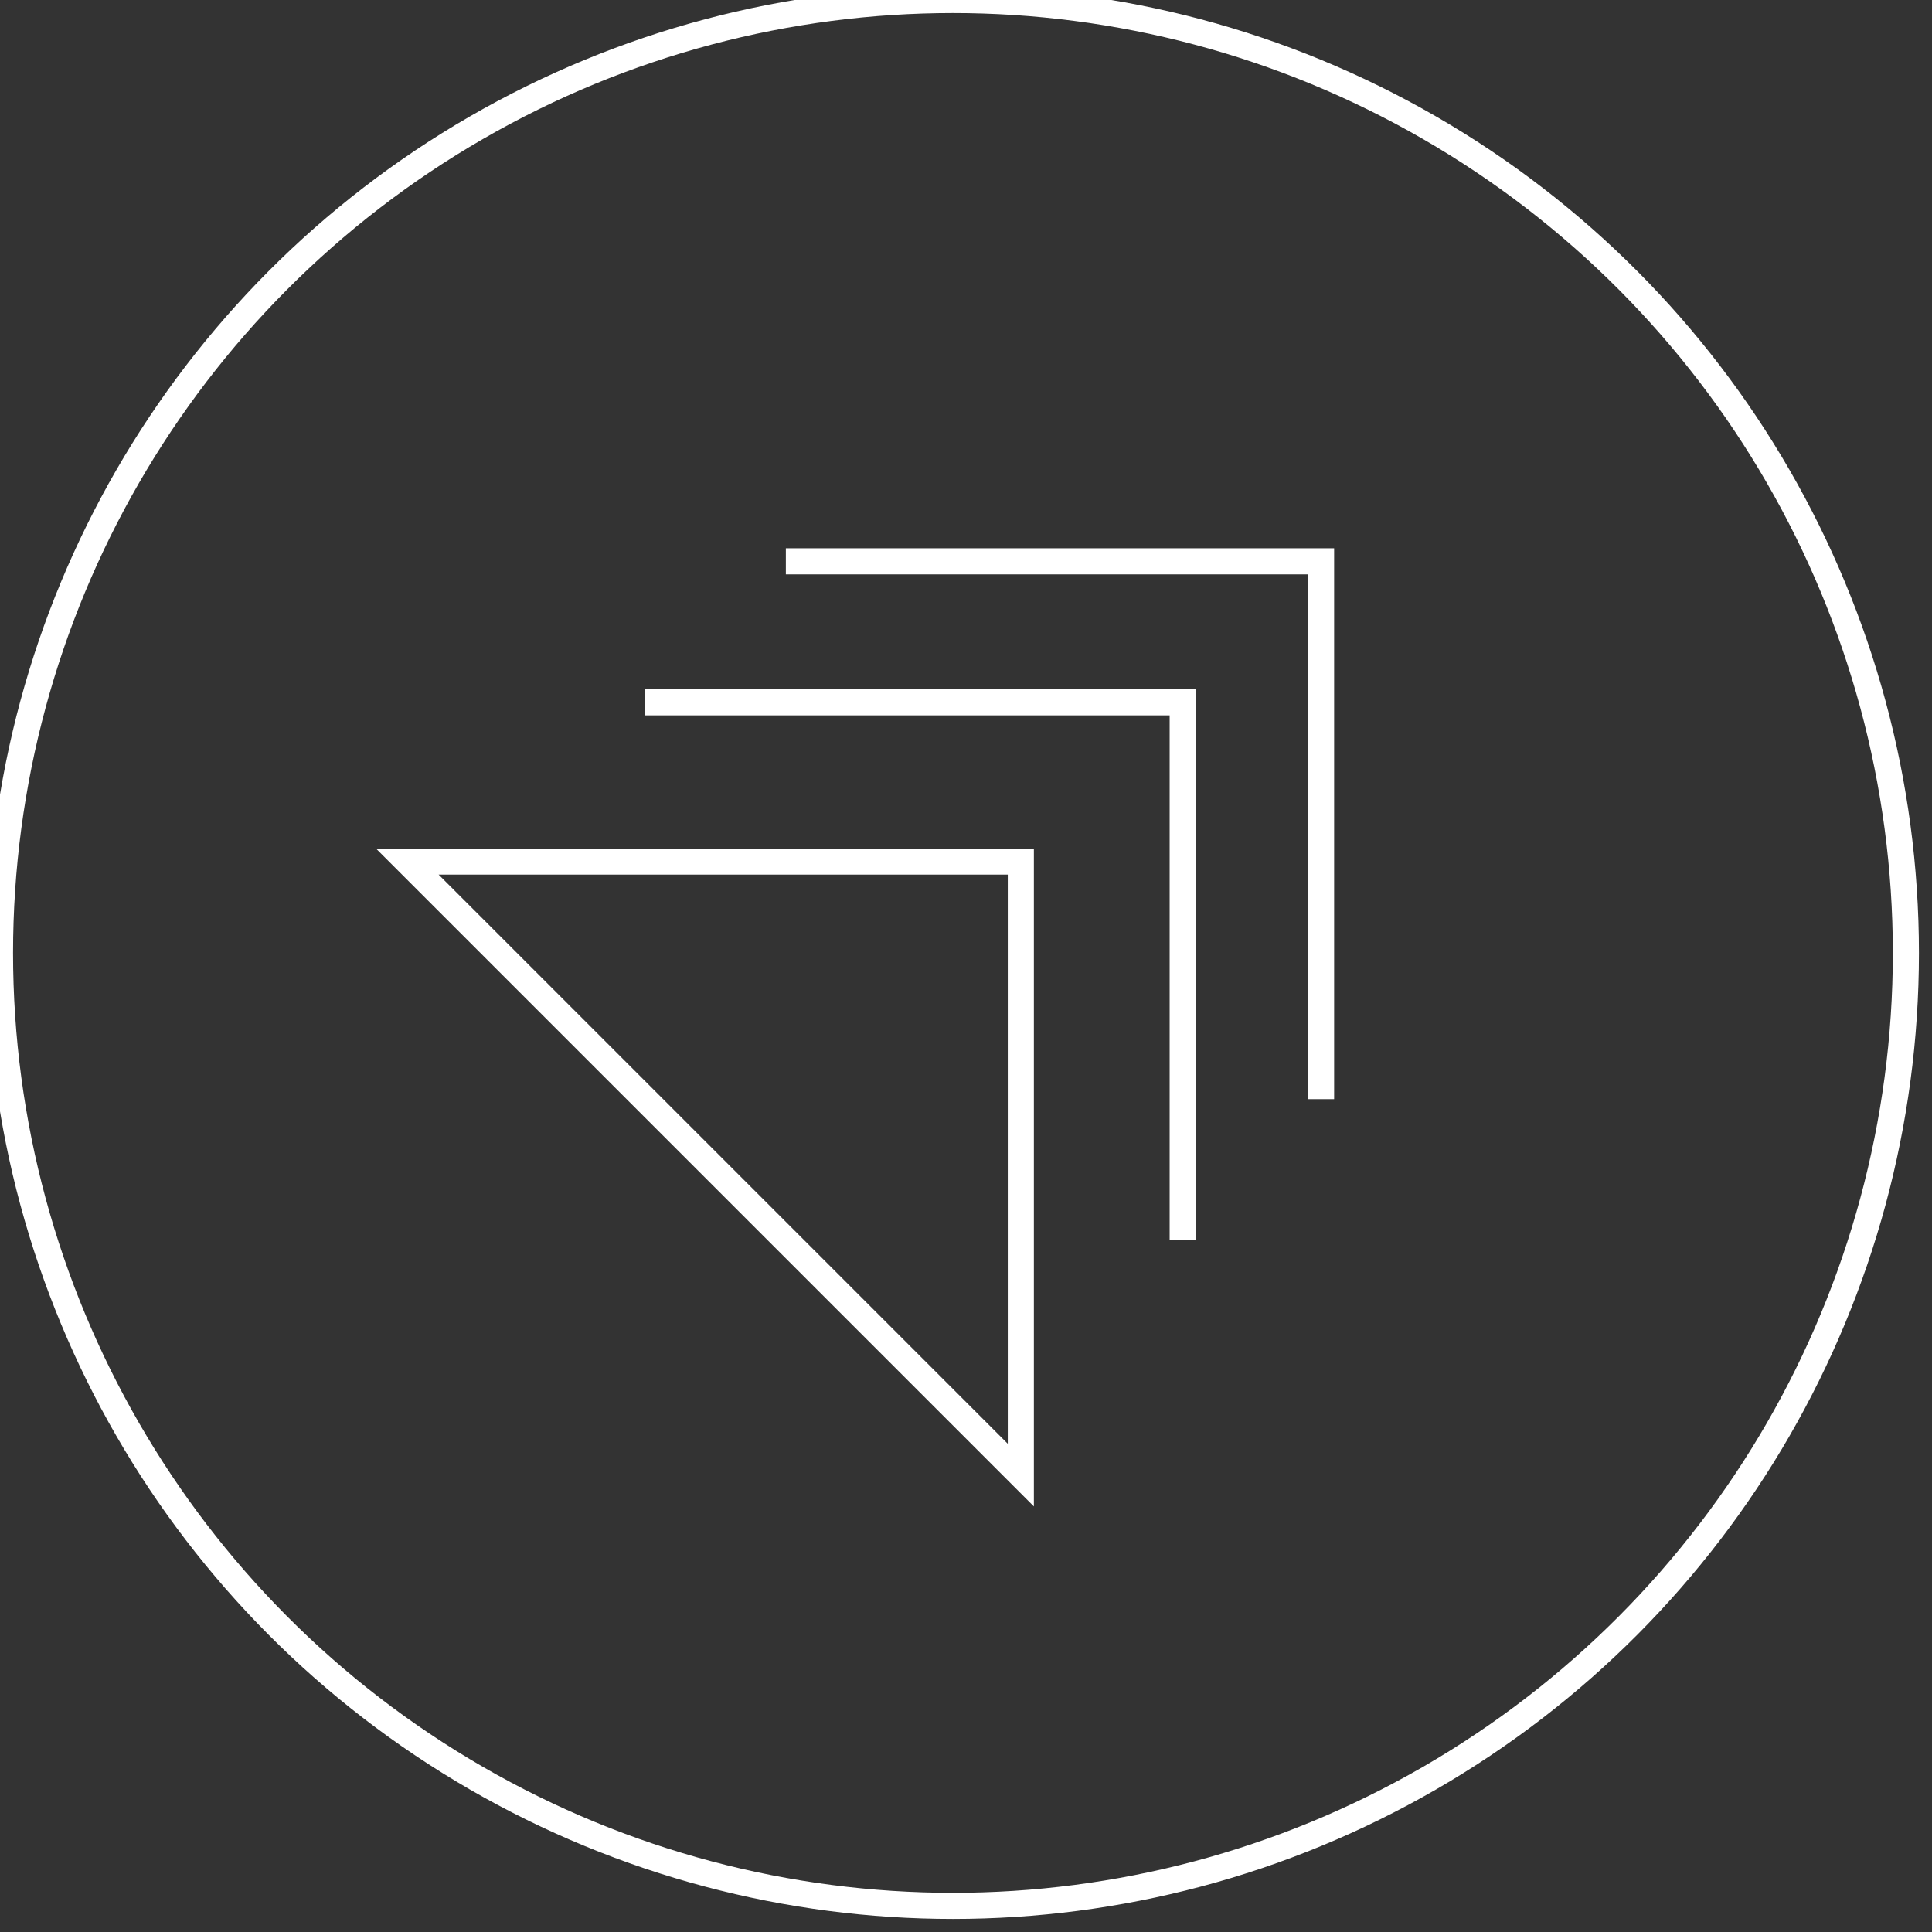
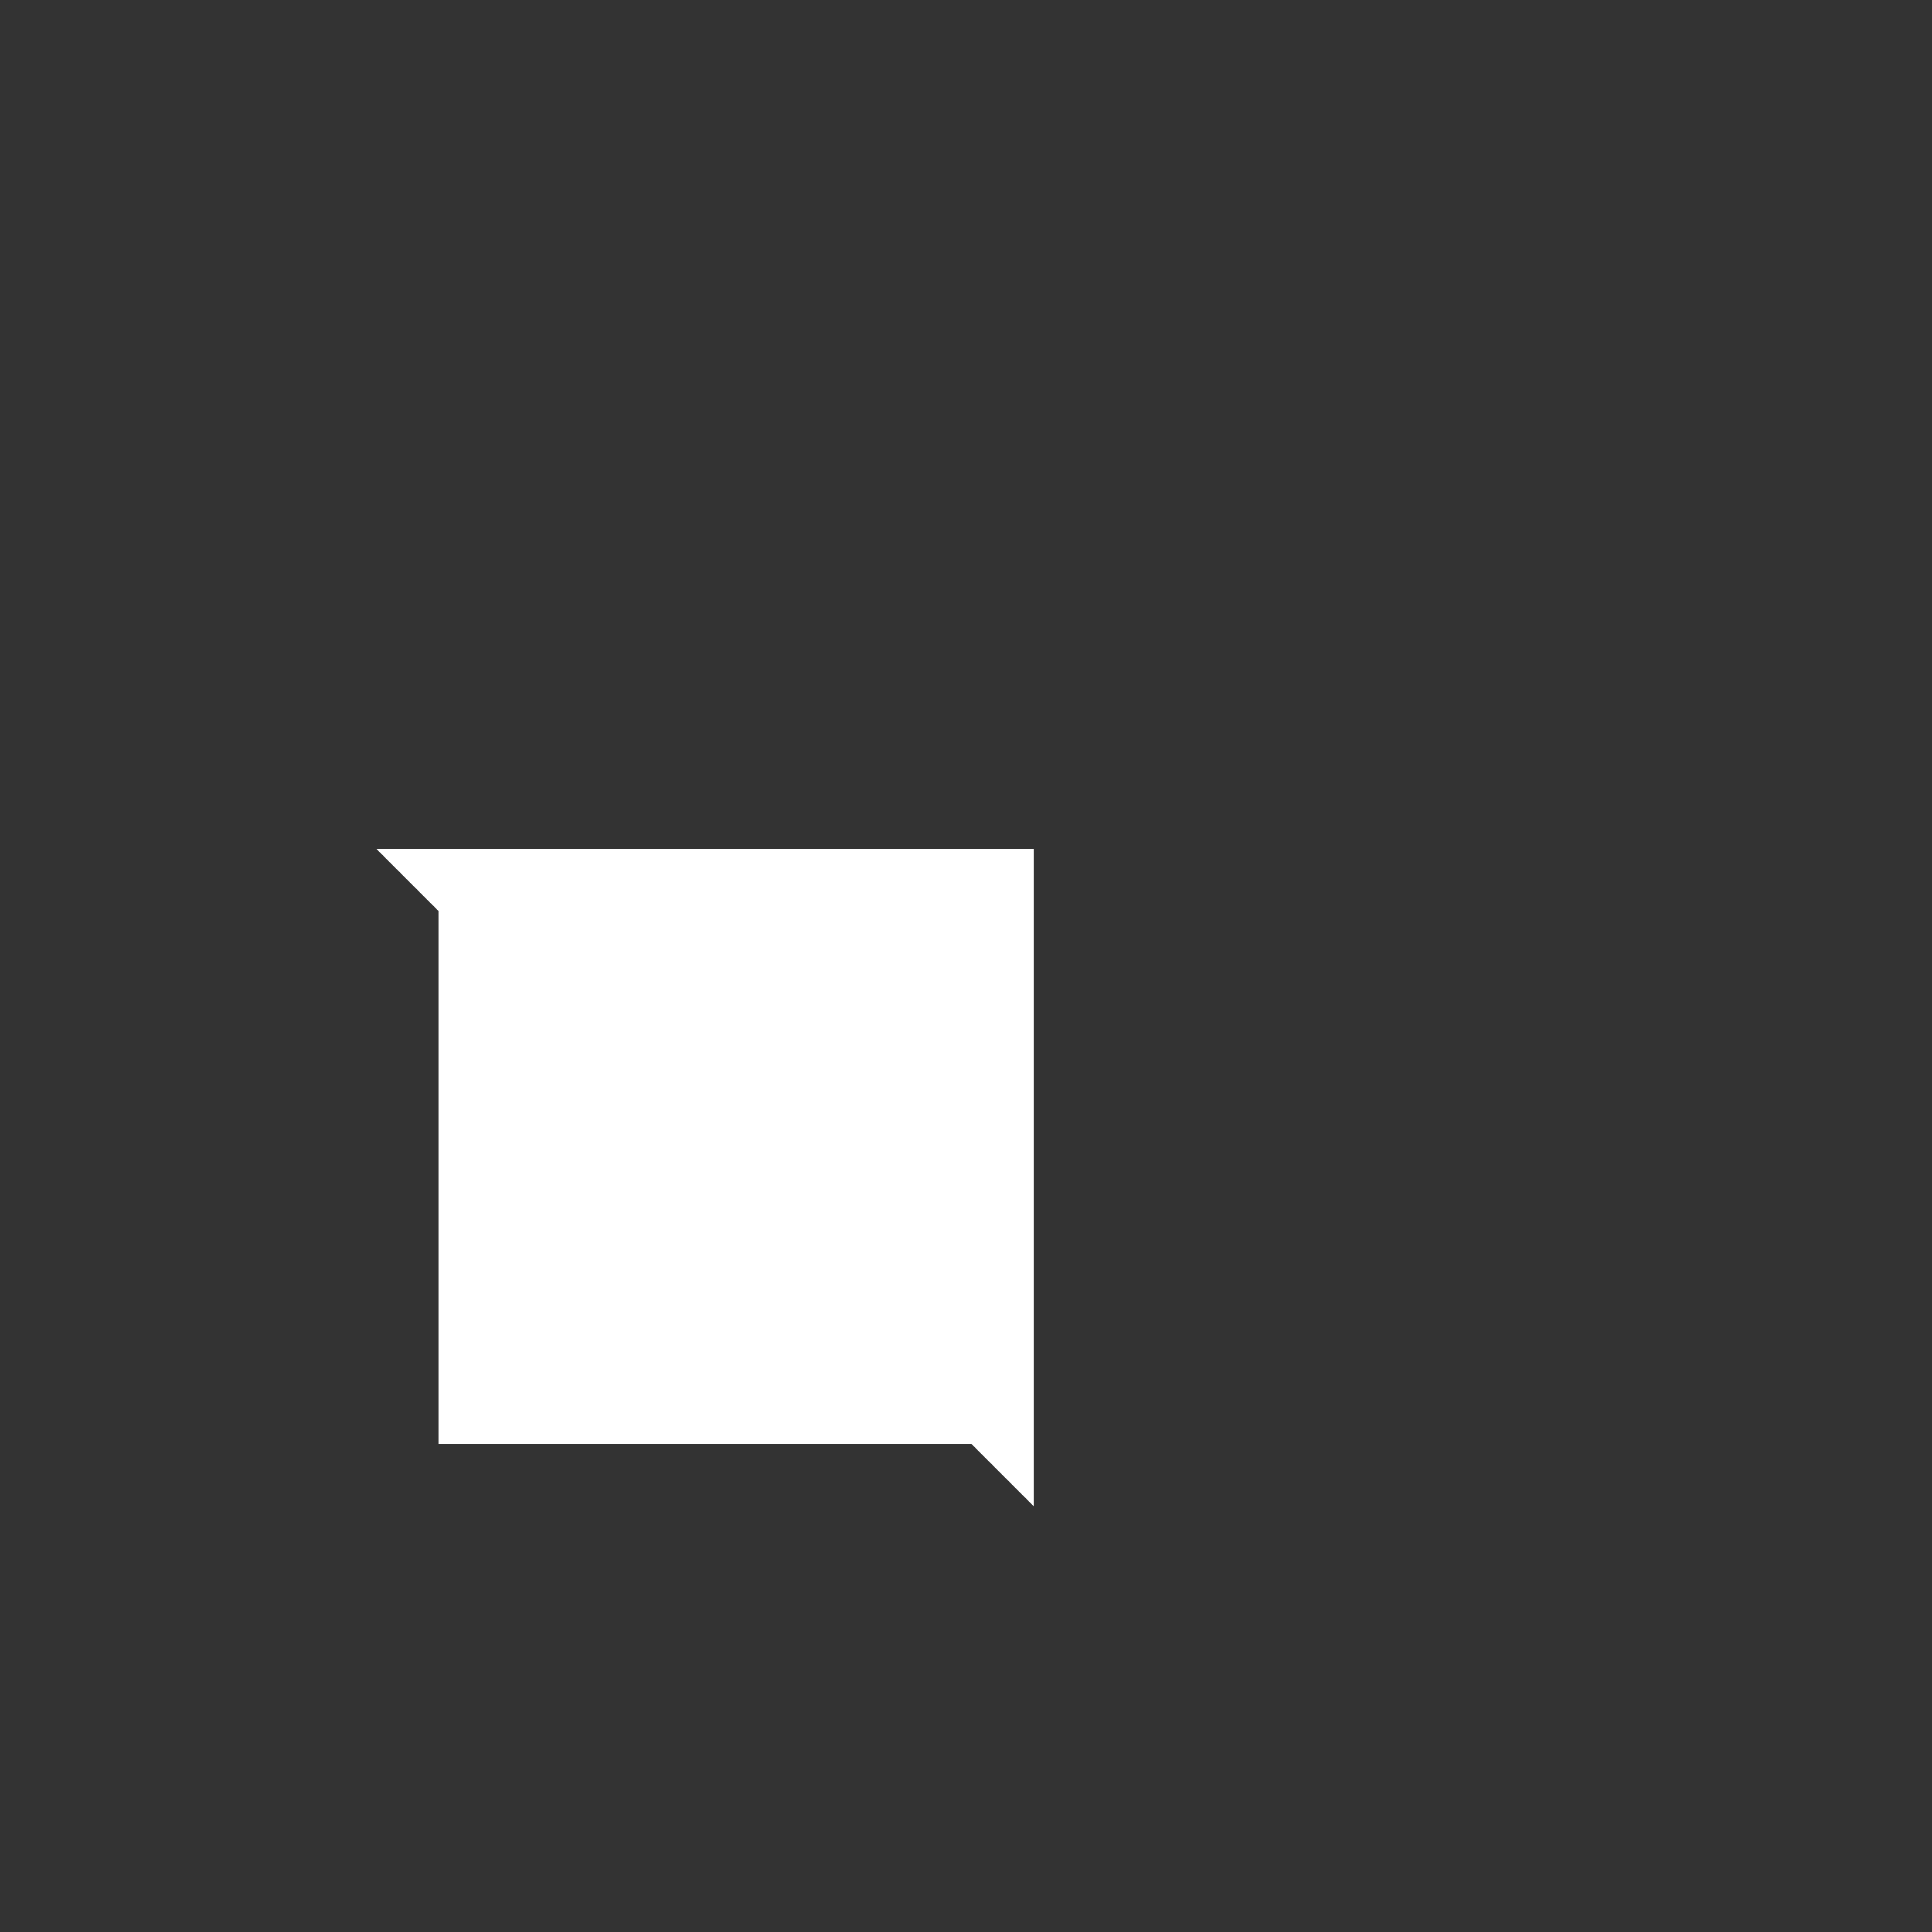
<svg xmlns="http://www.w3.org/2000/svg" version="1.1" id="Layer_1" width="42" height="42" x="0px" y="0px" viewBox="0 0 74 74" style="enable-background:new 0 0 42 42;" xml:space="preserve">
  <rect x="0" y="0" width="74" height="74" fill="#333333" stroke="none" />
  <style type="text/css">
	.st0{fill:none;stroke:#FFFFFF;stroke-miterlimit:10;}
	.st1{fill:#FFFFFF;}
</style>
-   <circle class="st0" cx="36.5" cy="36.5" r="36.5" />
  <g>
-     <path class="st1" d="M39.6,57.7L14.4,32.5h25.2V57.7z M16.8,33.5l21.8,21.8V33.5H16.8z" />
-     <polygon class="st1" points="45.8,47.5 44.8,47.5 44.8,27.4 24.7,27.4 24.7,26.4 45.8,26.4  " />
-     <polygon class="st1" points="51.1,42.1 50.1,42.1 50.1,22 30.1,22 30.1,21 51.1,21  " />
+     <path class="st1" d="M39.6,57.7L14.4,32.5h25.2V57.7z M16.8,33.5l21.8,21.8H16.8z" />
  </g>
</svg>